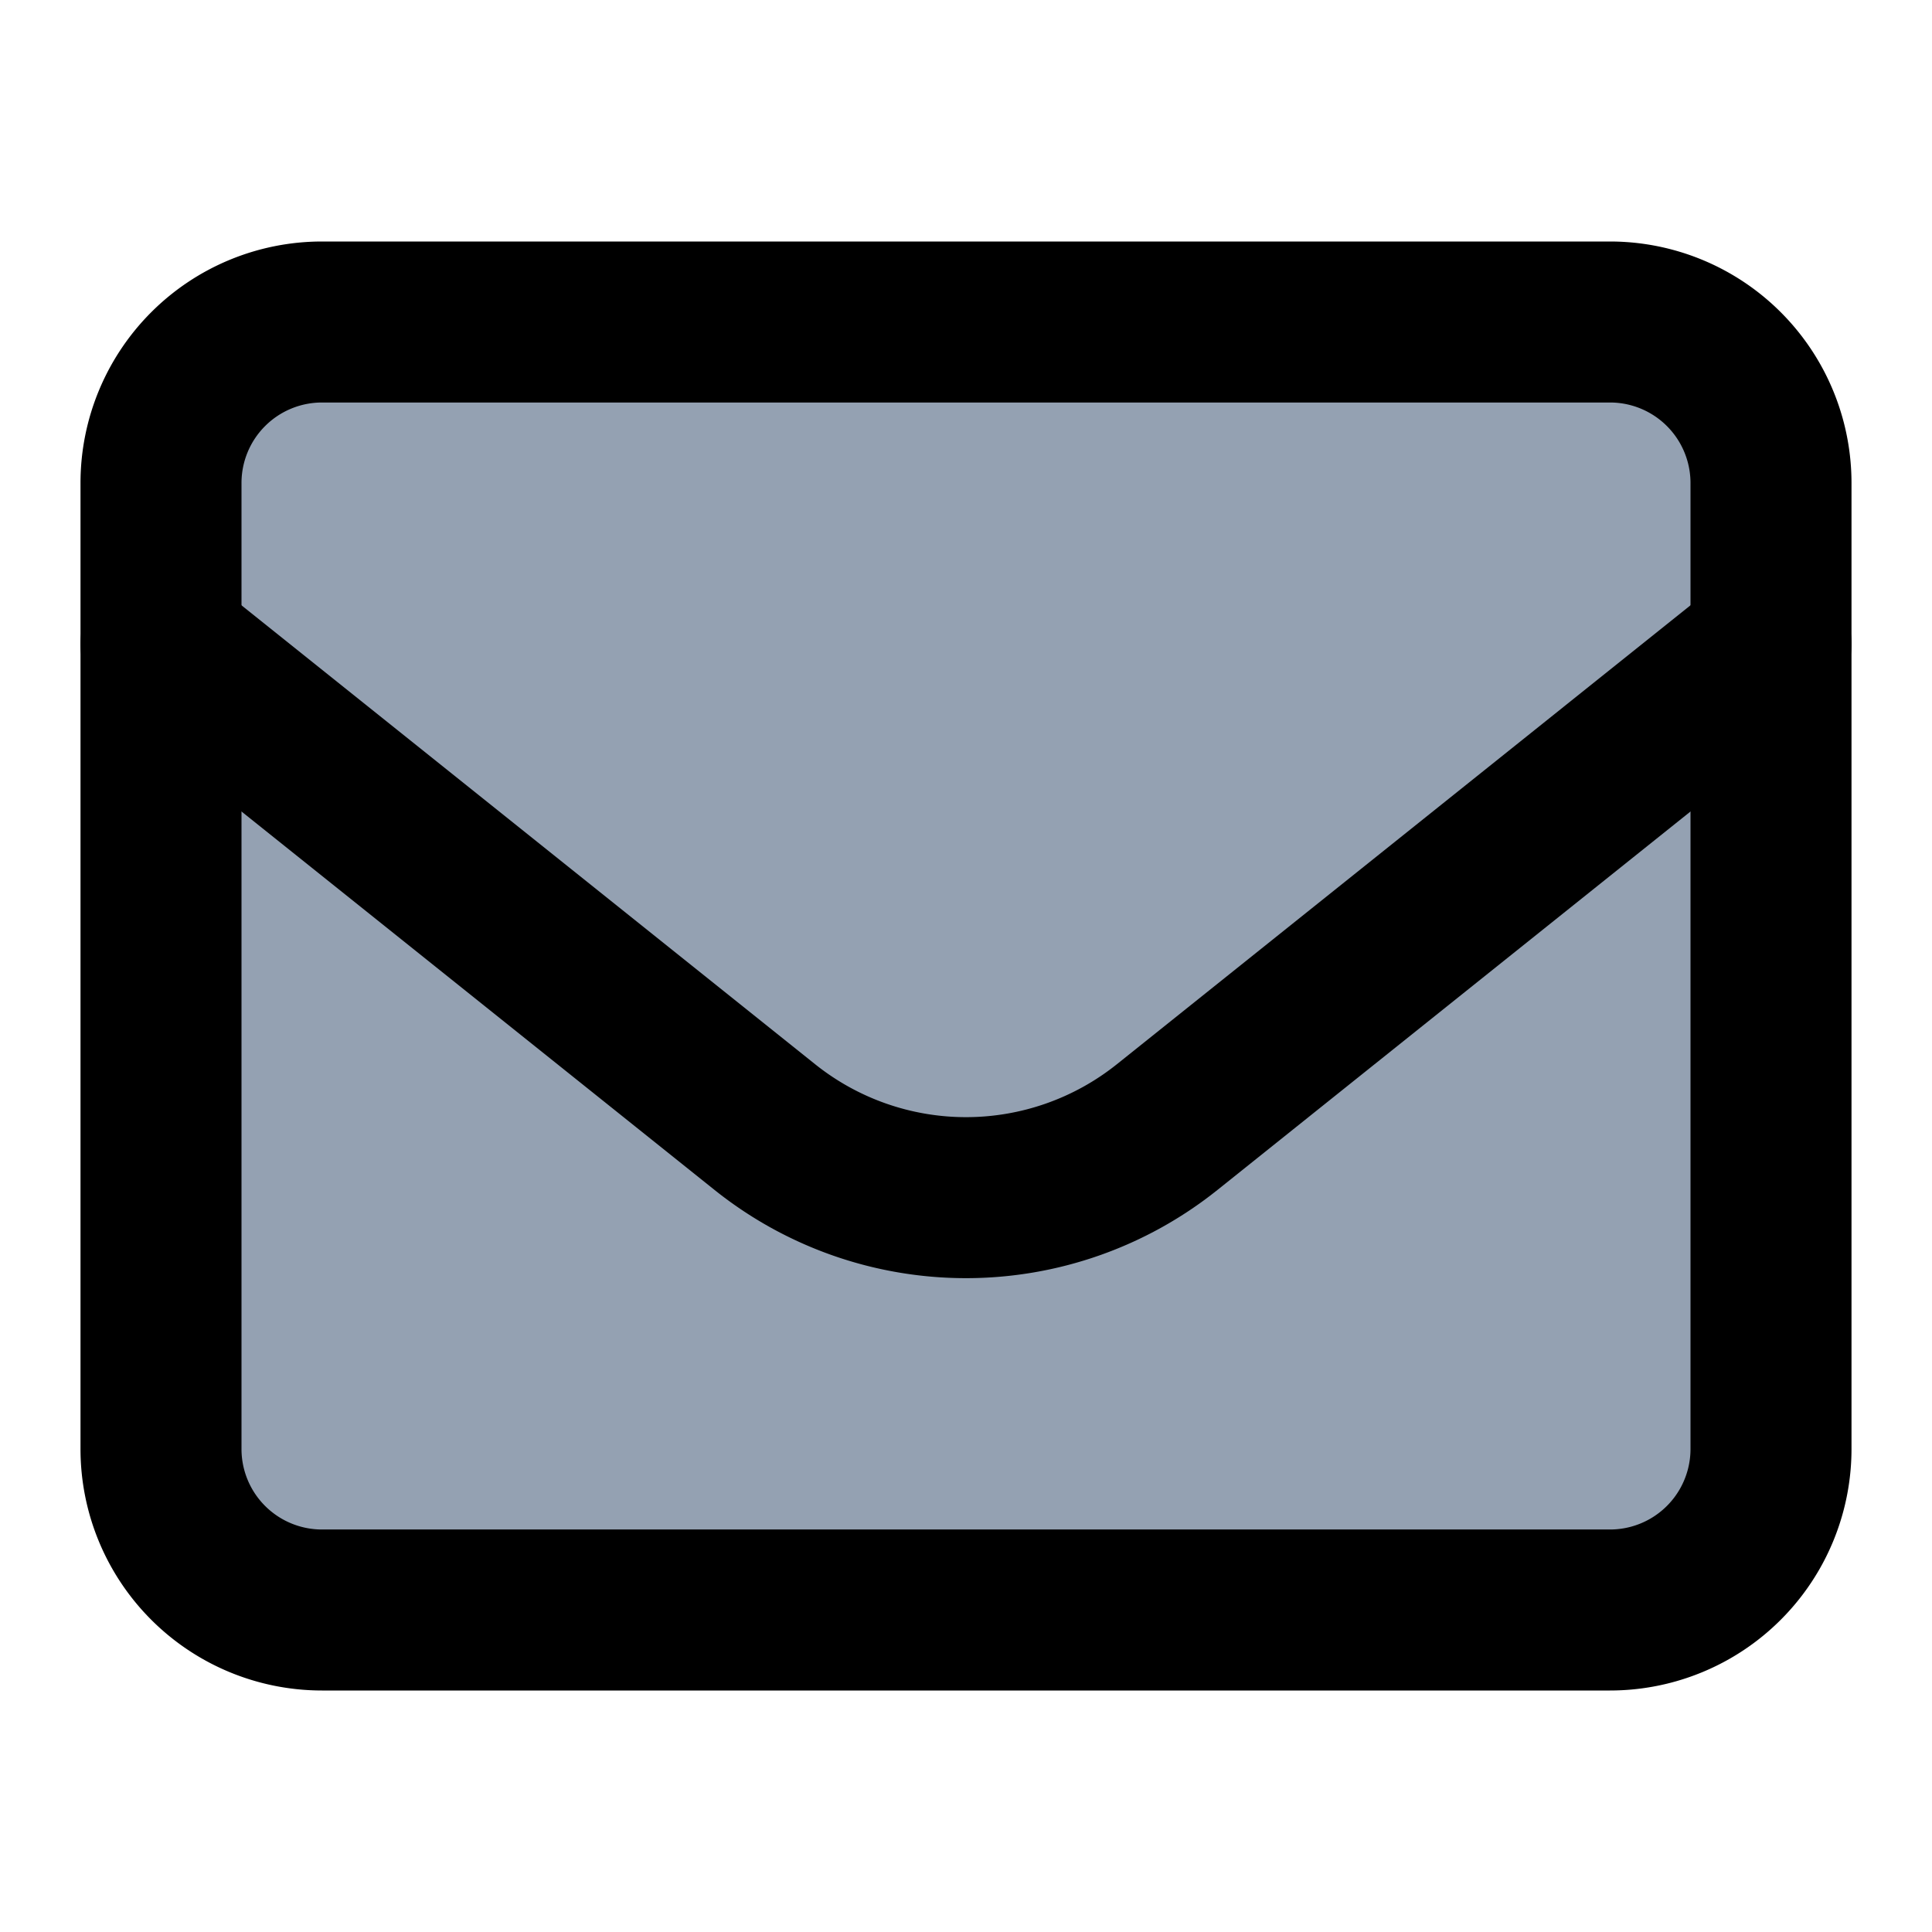
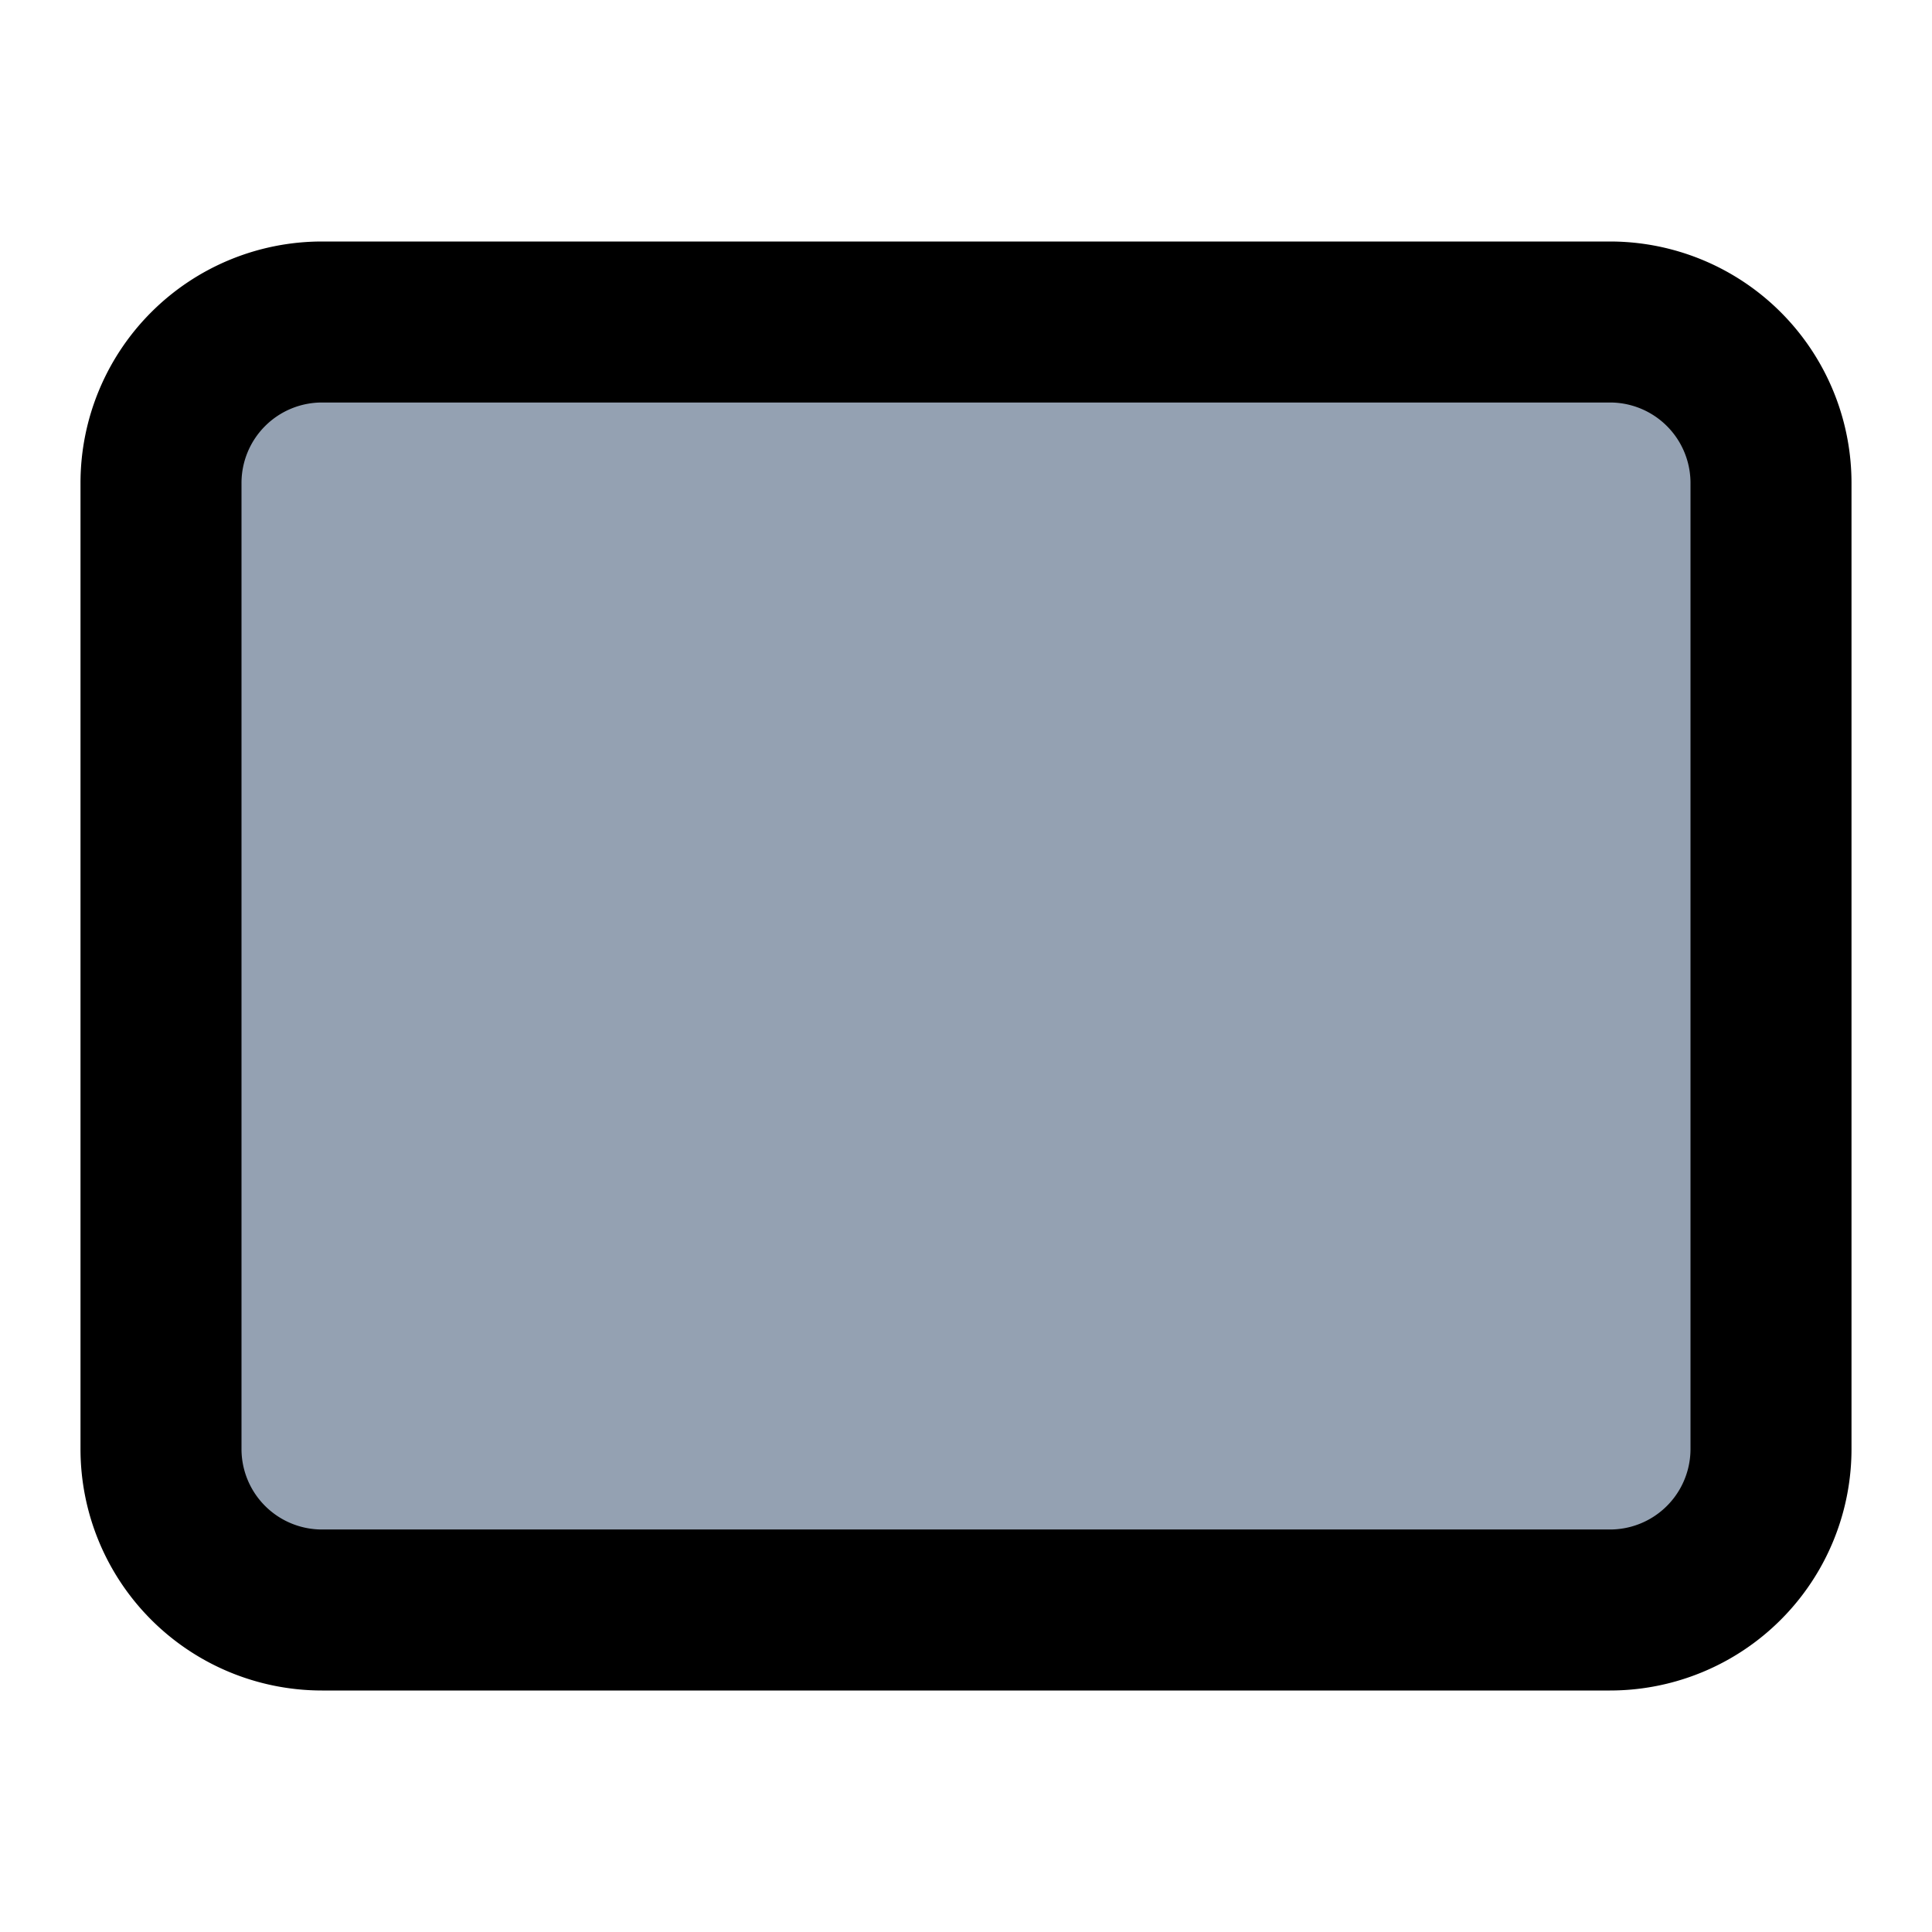
<svg xmlns="http://www.w3.org/2000/svg" width="30" height="30" viewBox="0 0 24 24" fill="#94a1b2" stroke="currentColor" stroke-width="2" stroke-linecap="round" stroke-linejoin="round" class="ai ai-Envelope">
  <path d="M2 6a2 2 0 0 1 2-2h16a2 2 0 0 1 2 2v12a2 2 0 0 1-2 2H4a2 2 0 0 1-2-2V6z" />
-   <path d="M2 8l7.501 6.001a4 4 0 0 0 4.998 0L22 8" />
</svg>